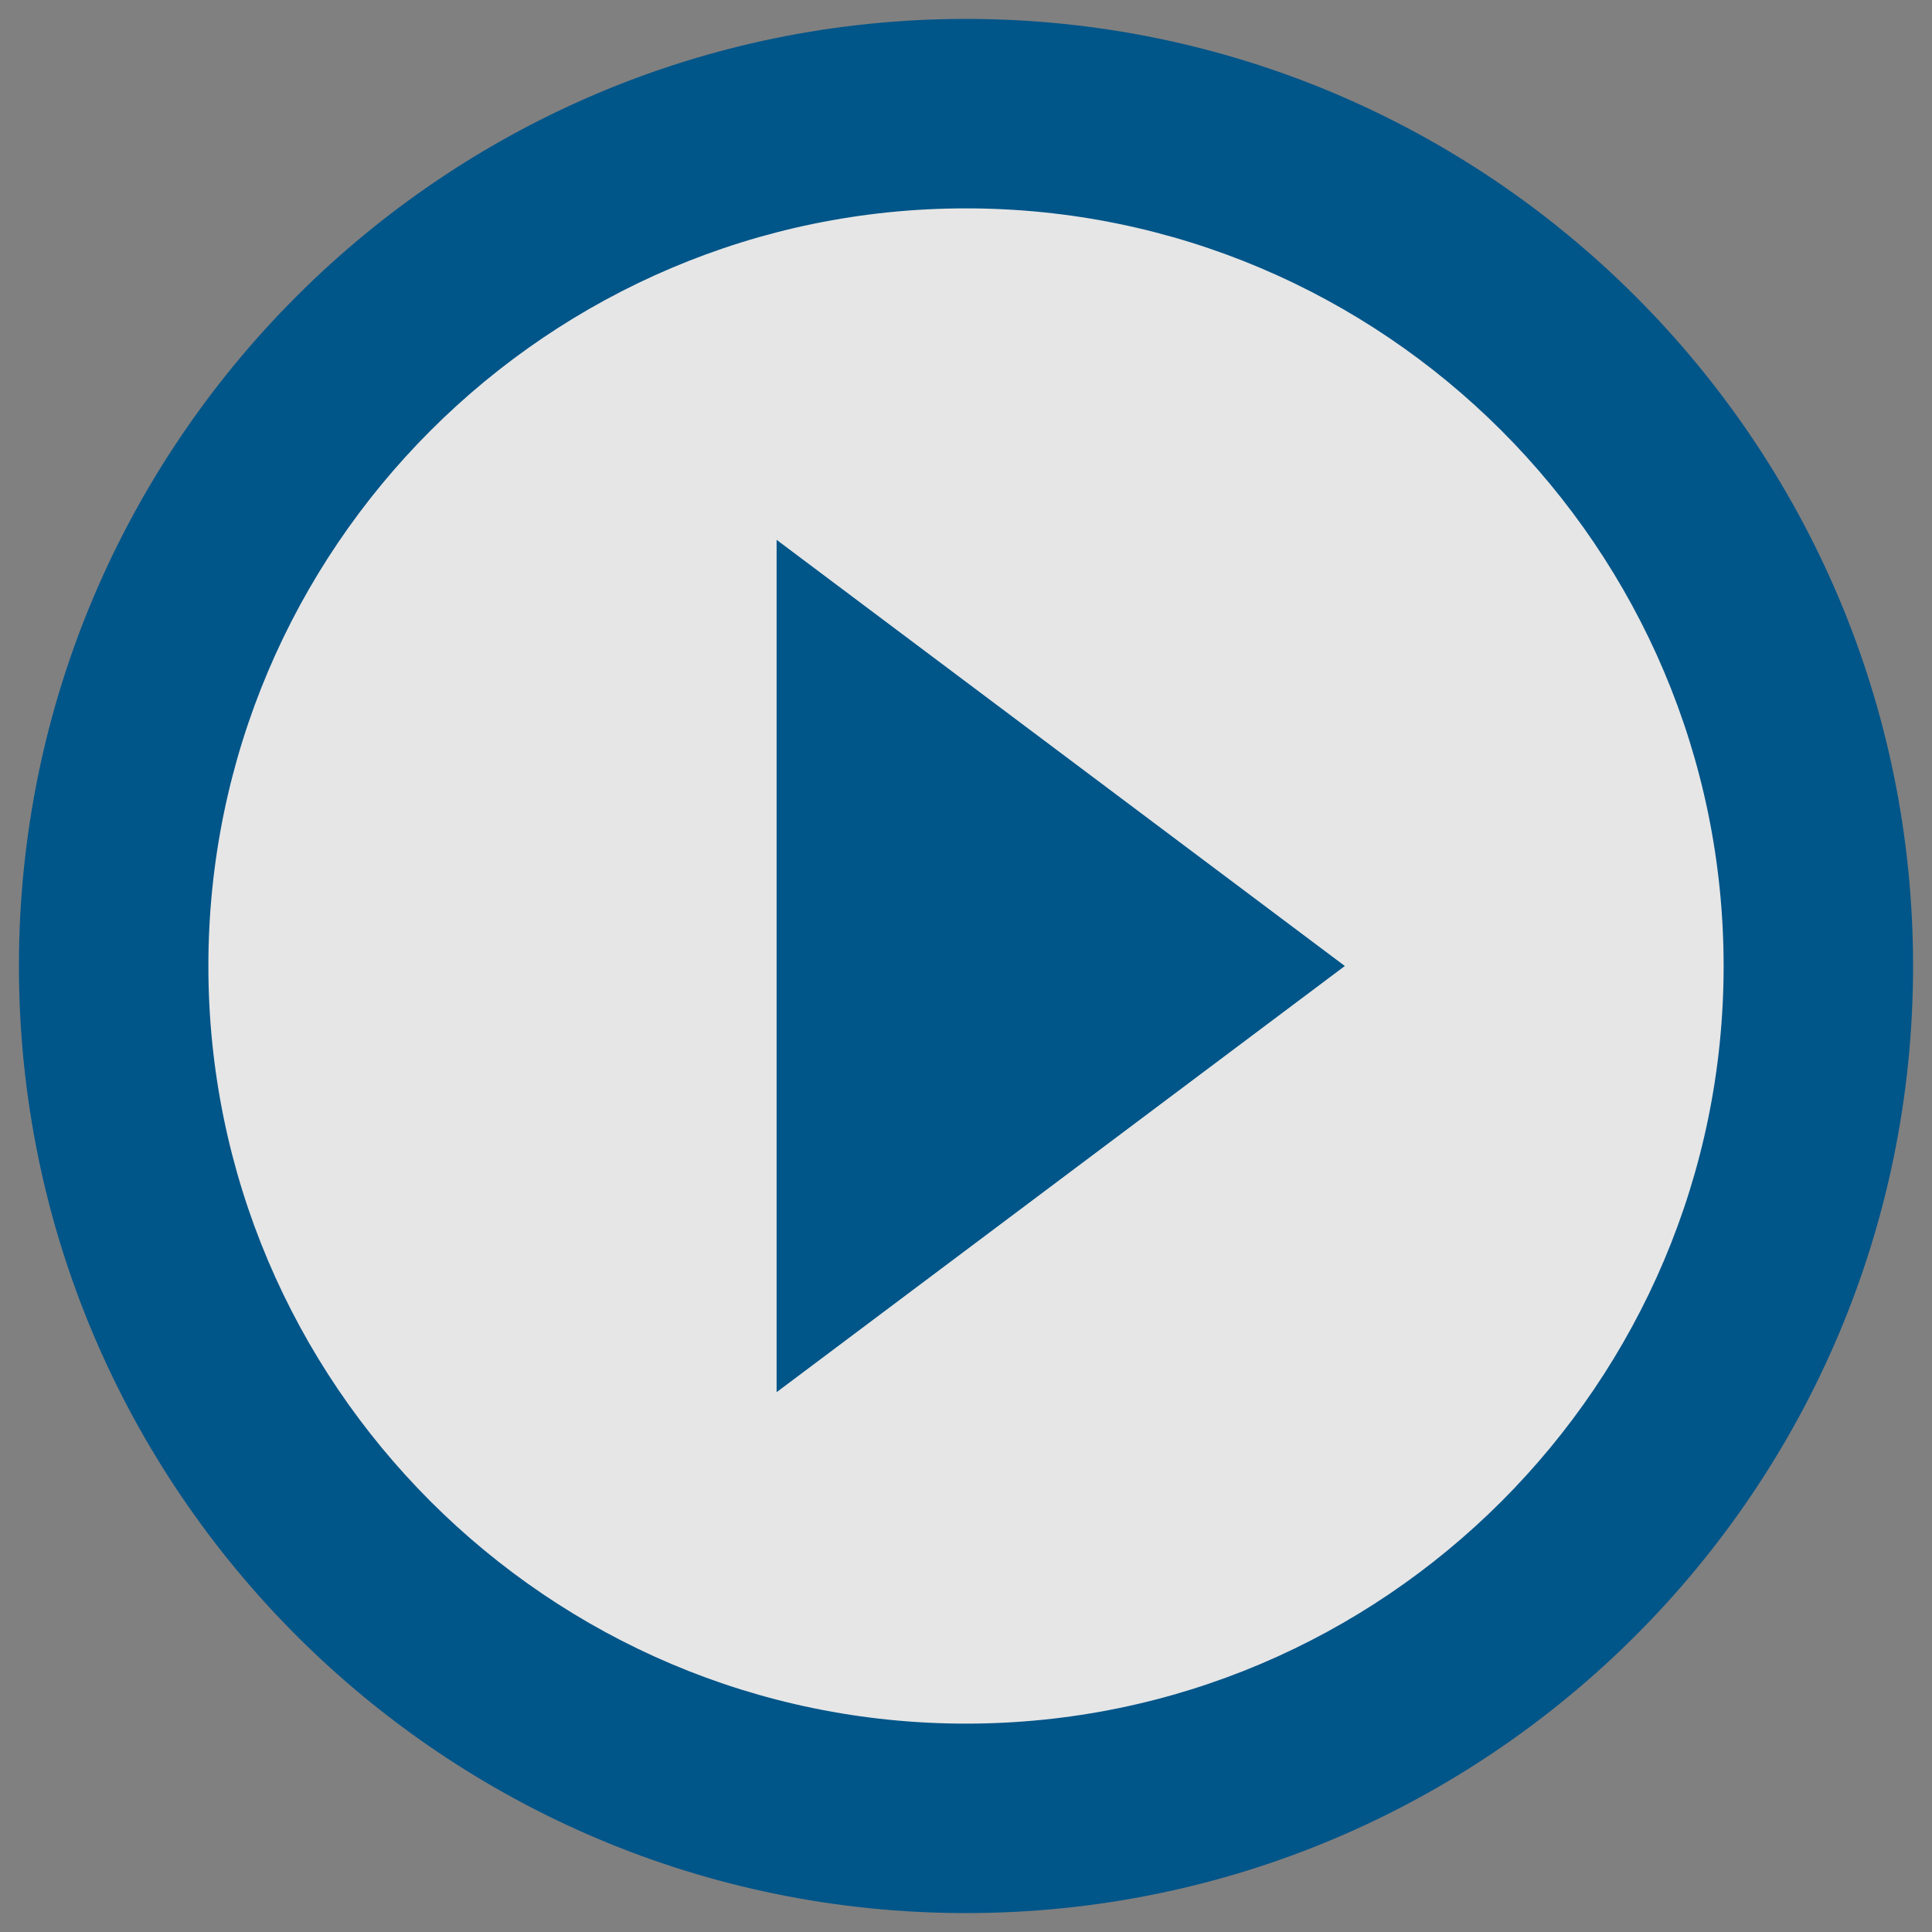
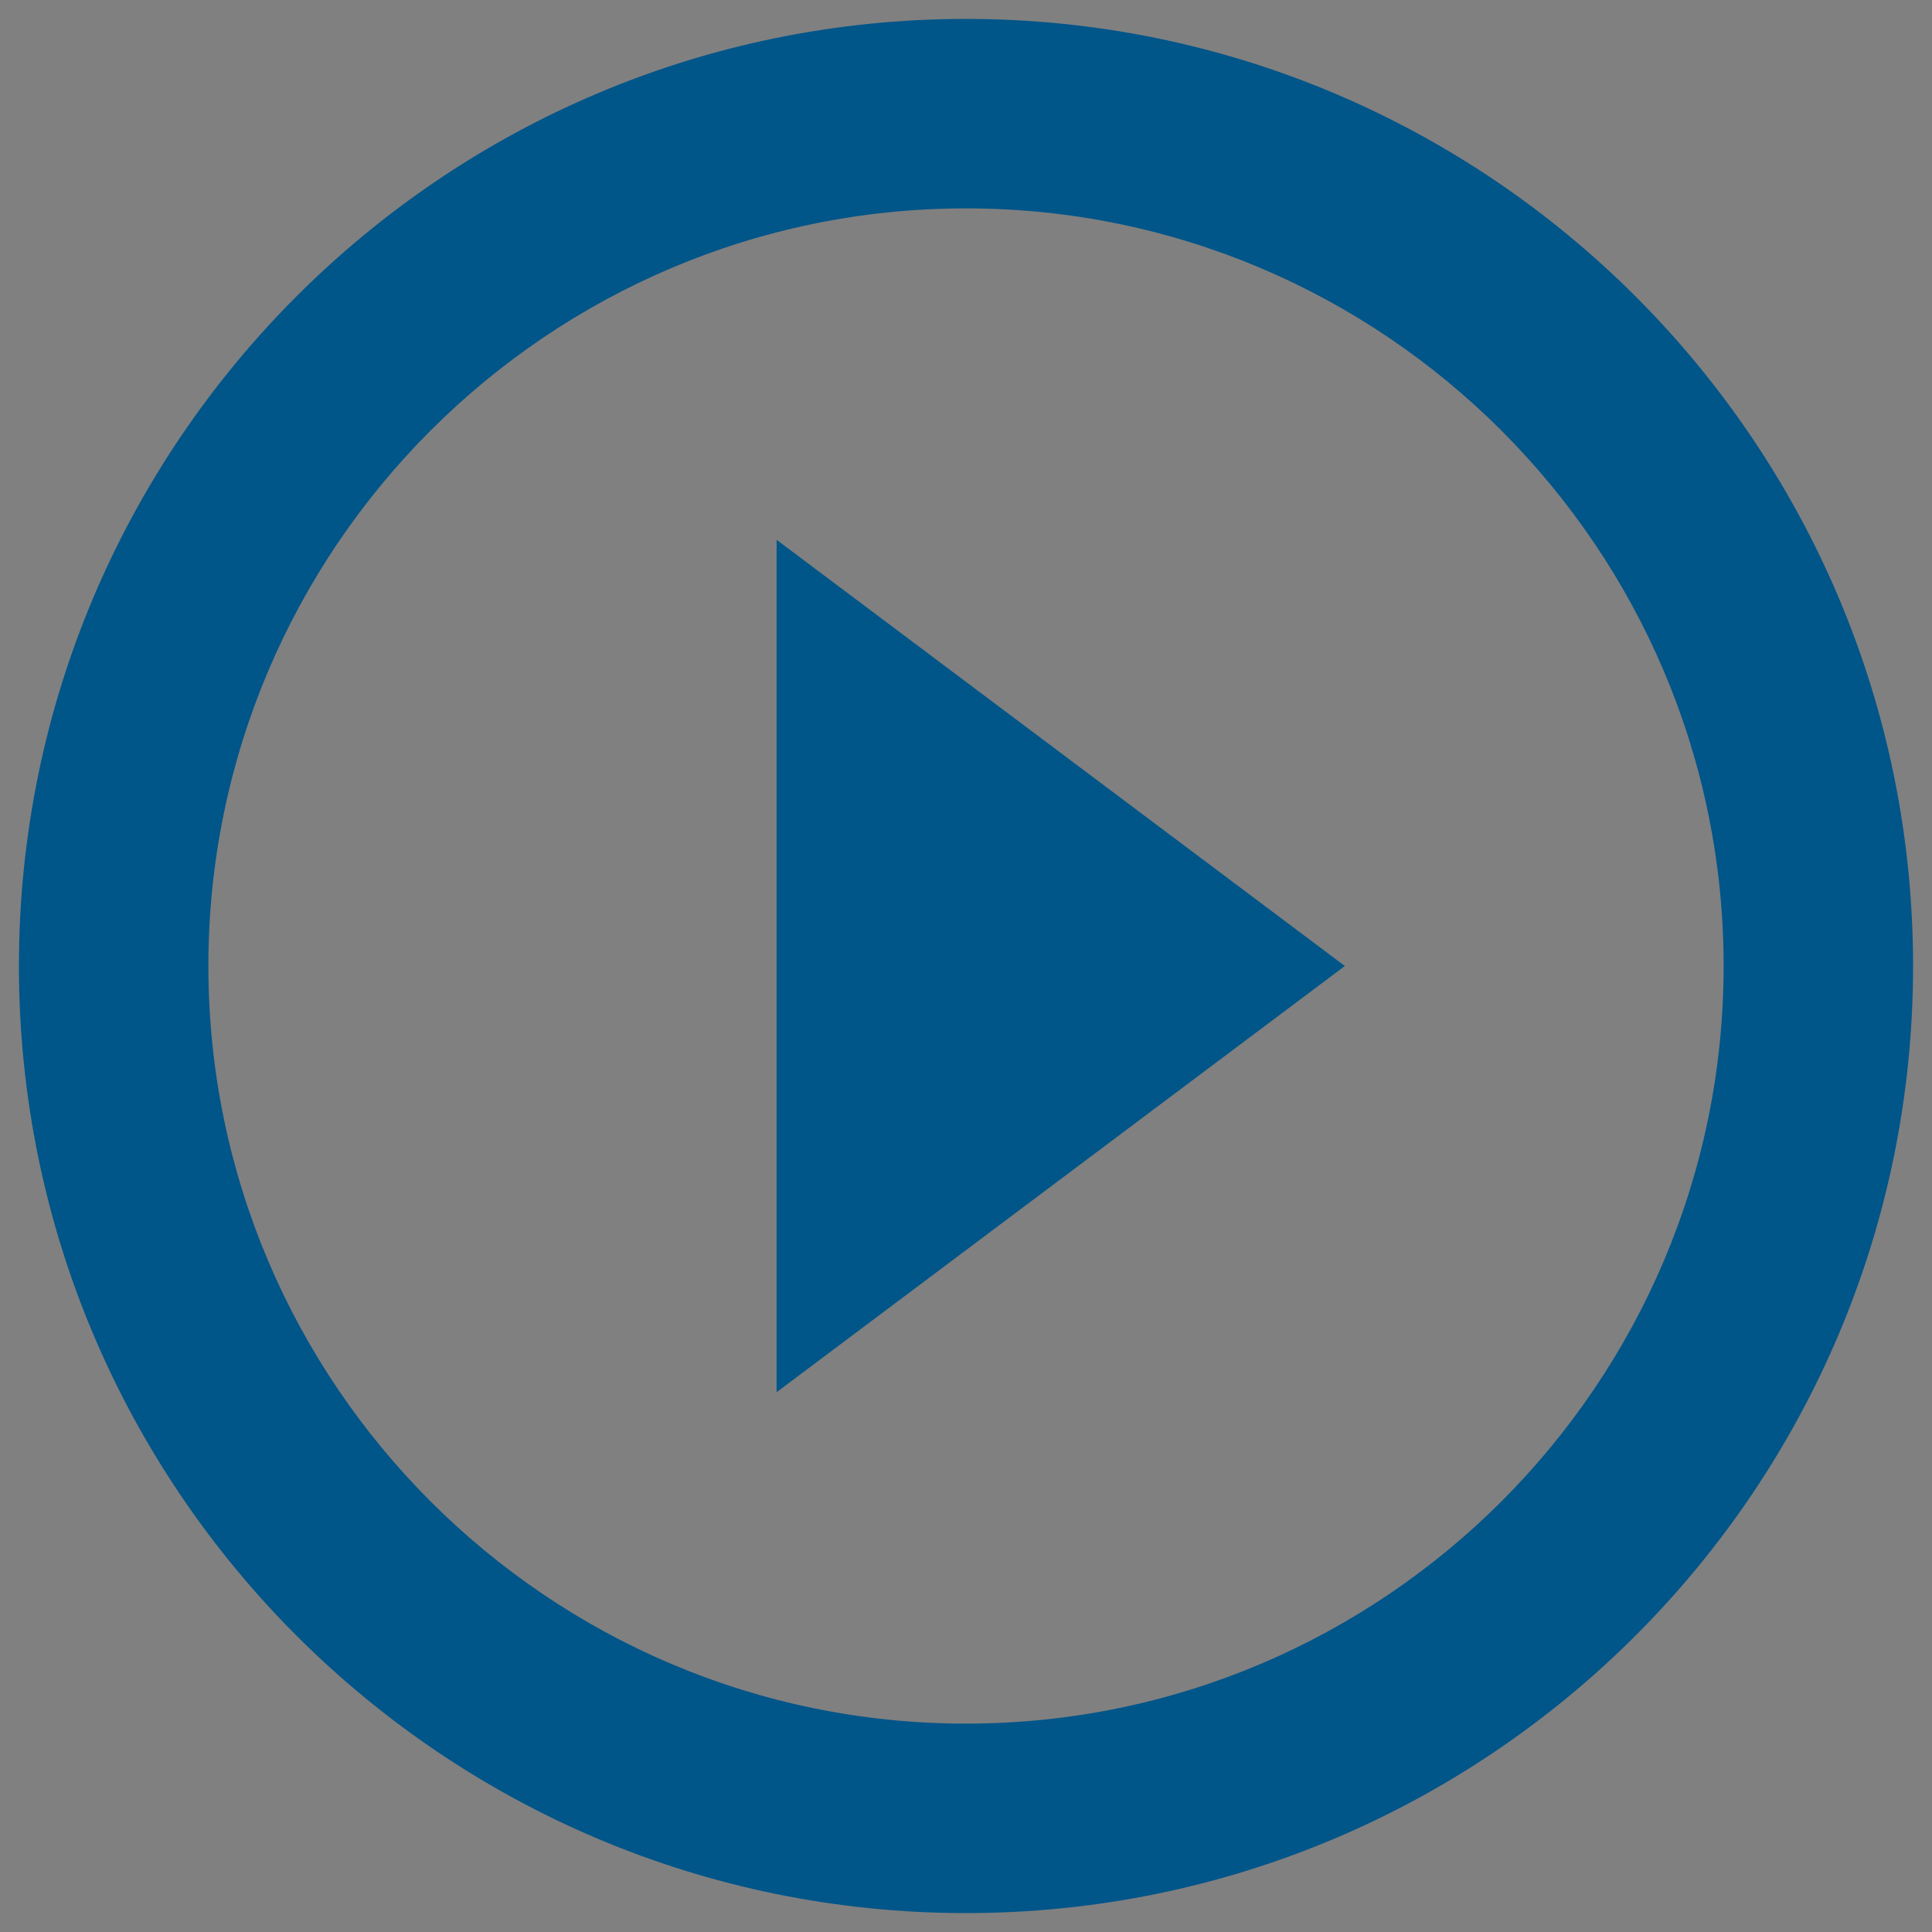
<svg xmlns="http://www.w3.org/2000/svg" width="34" height="34" fill-rule="evenodd">
  <rect width="100%" height="100%" fill="#808080" stroke="none" />
-   <path fill="#fff" d="M17.333 32.333c-8.268 0-15-6.73-15-15s6.732-15 15-15 15 6.732 15 15-6.73 15-15 15z" opacity=".8" />
  <path fill="#005589" d="M13.667 24.5l10-7.5-10-7.5v15zM17 .333C7.8.333.333 7.8.333 17S7.8 33.667 17 33.667 33.667 26.2 33.667 17 26.2.333 17 .333zm0 30C9.65 30.333 3.667 24.35 3.667 17S9.65 3.667 17 3.667 30.333 9.65 30.333 17 24.35 30.333 17 30.333z" />
</svg>